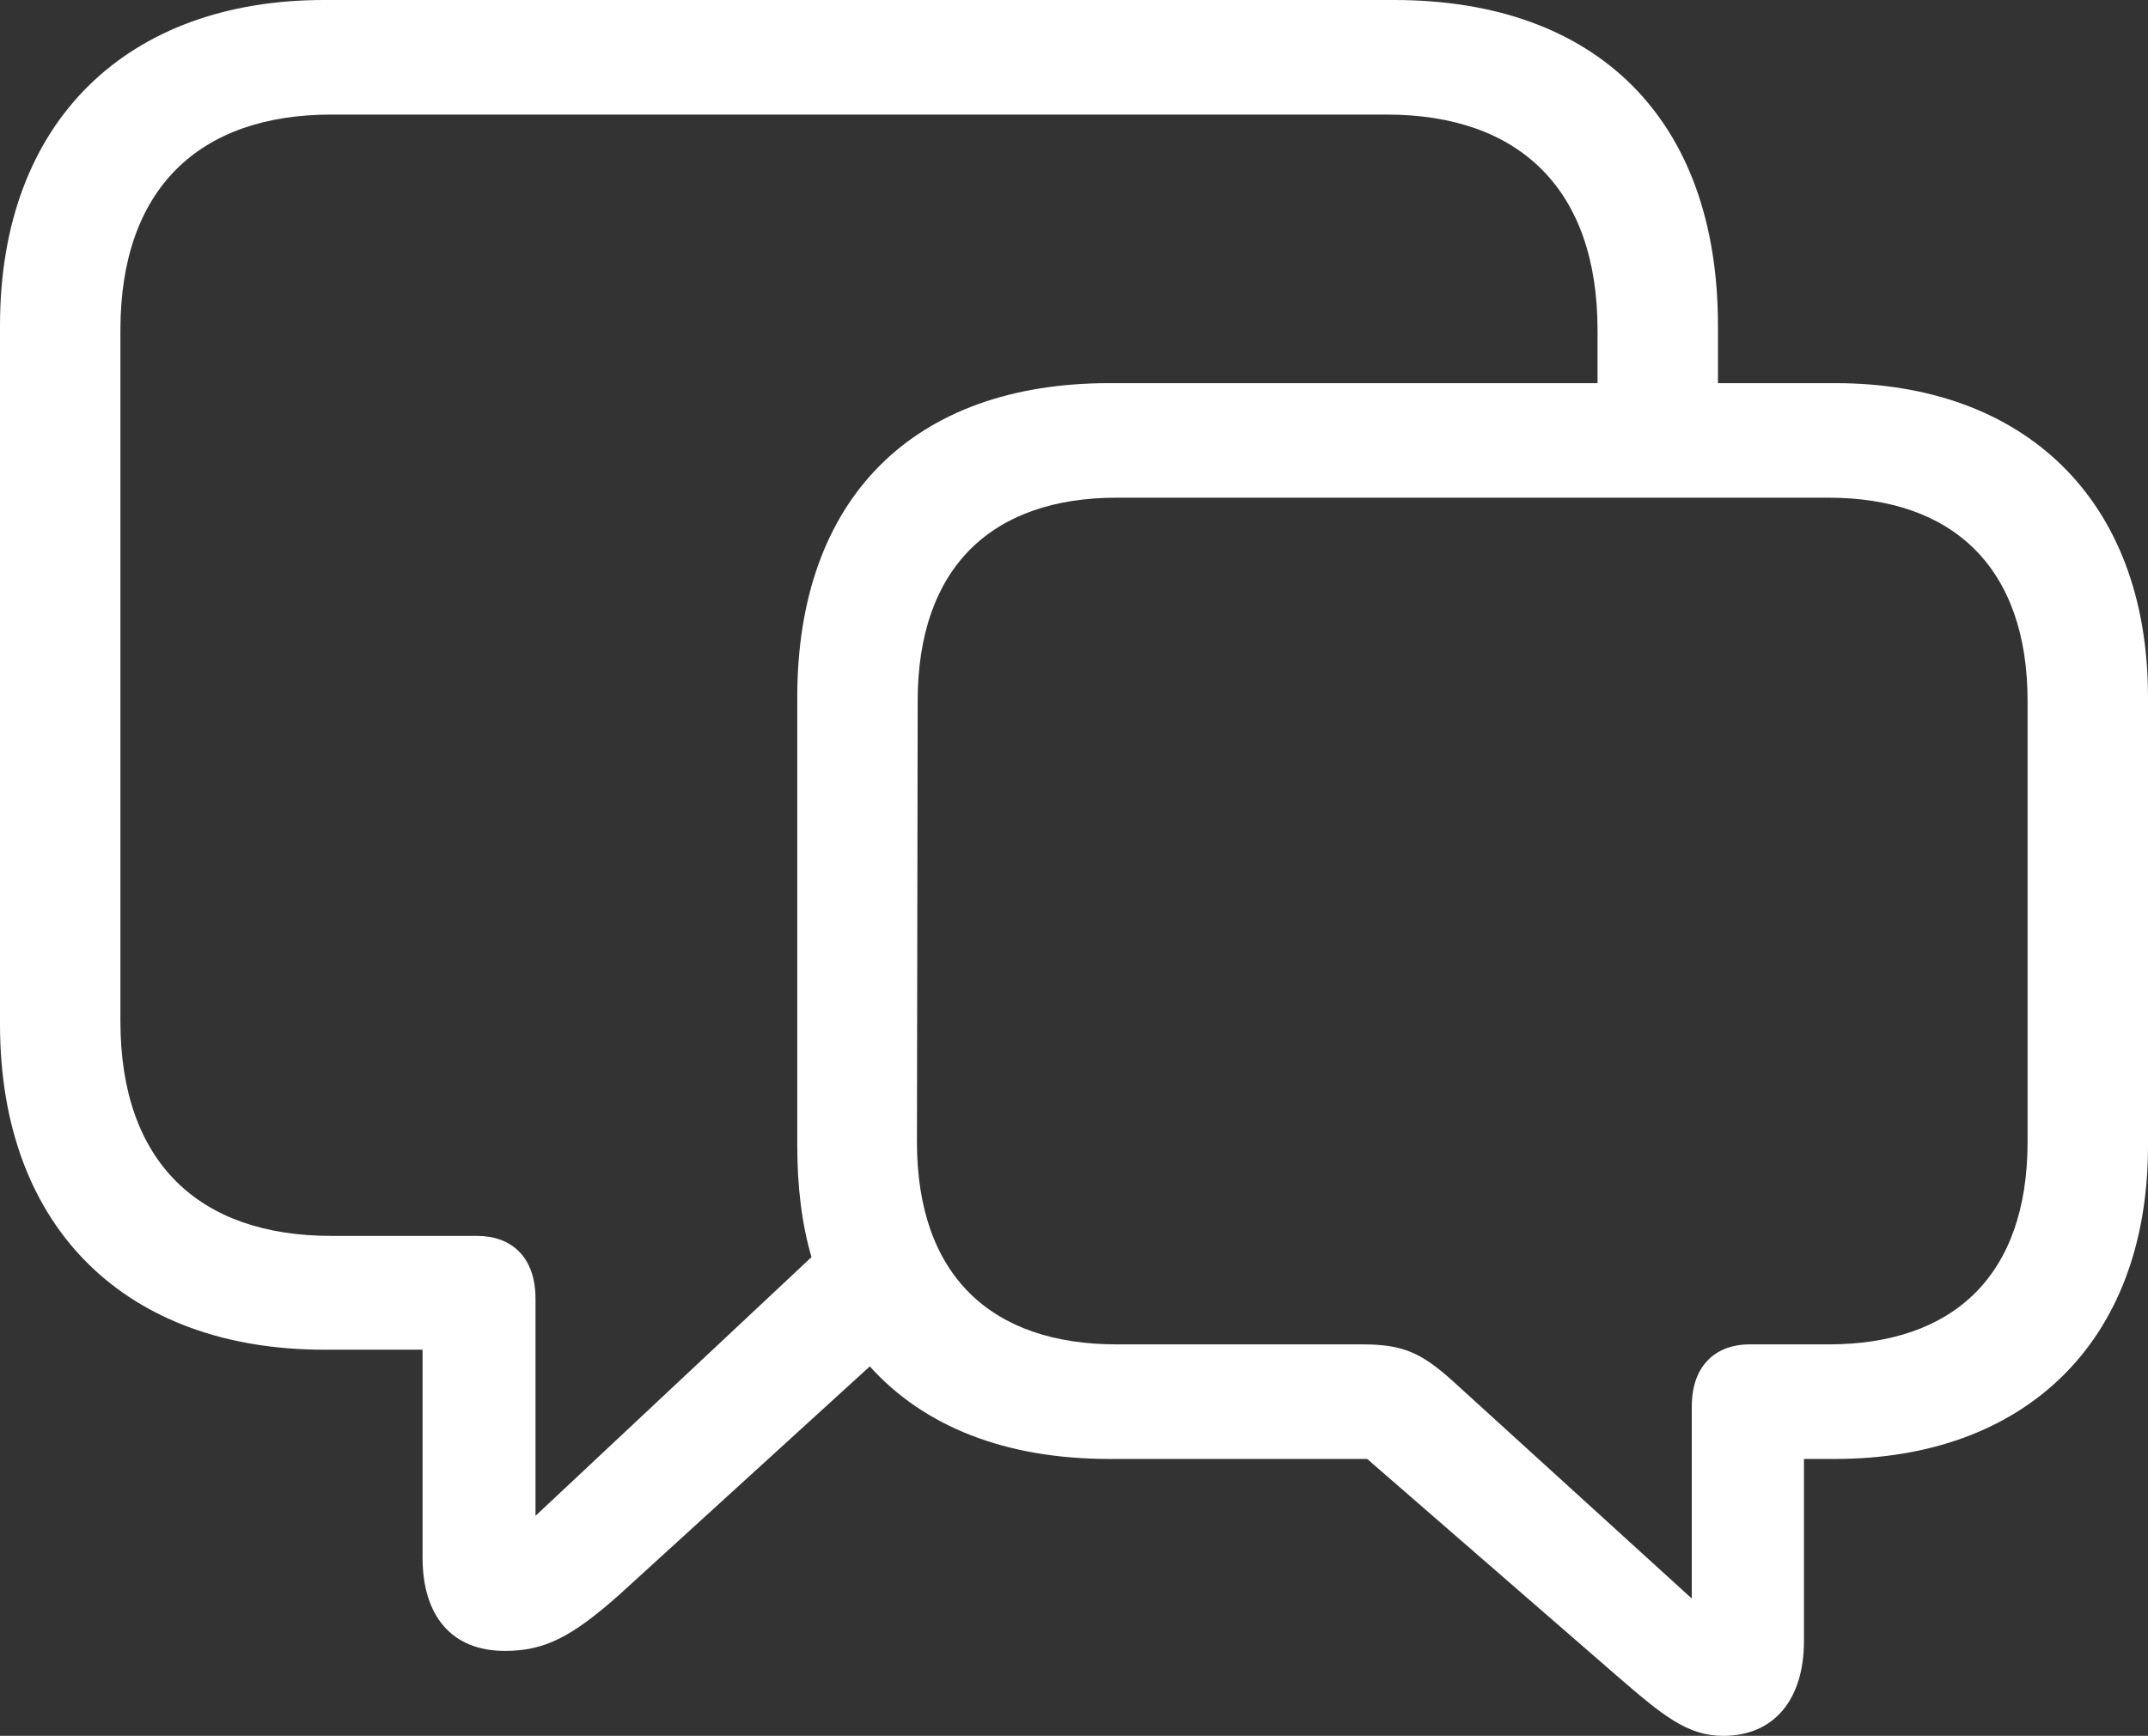
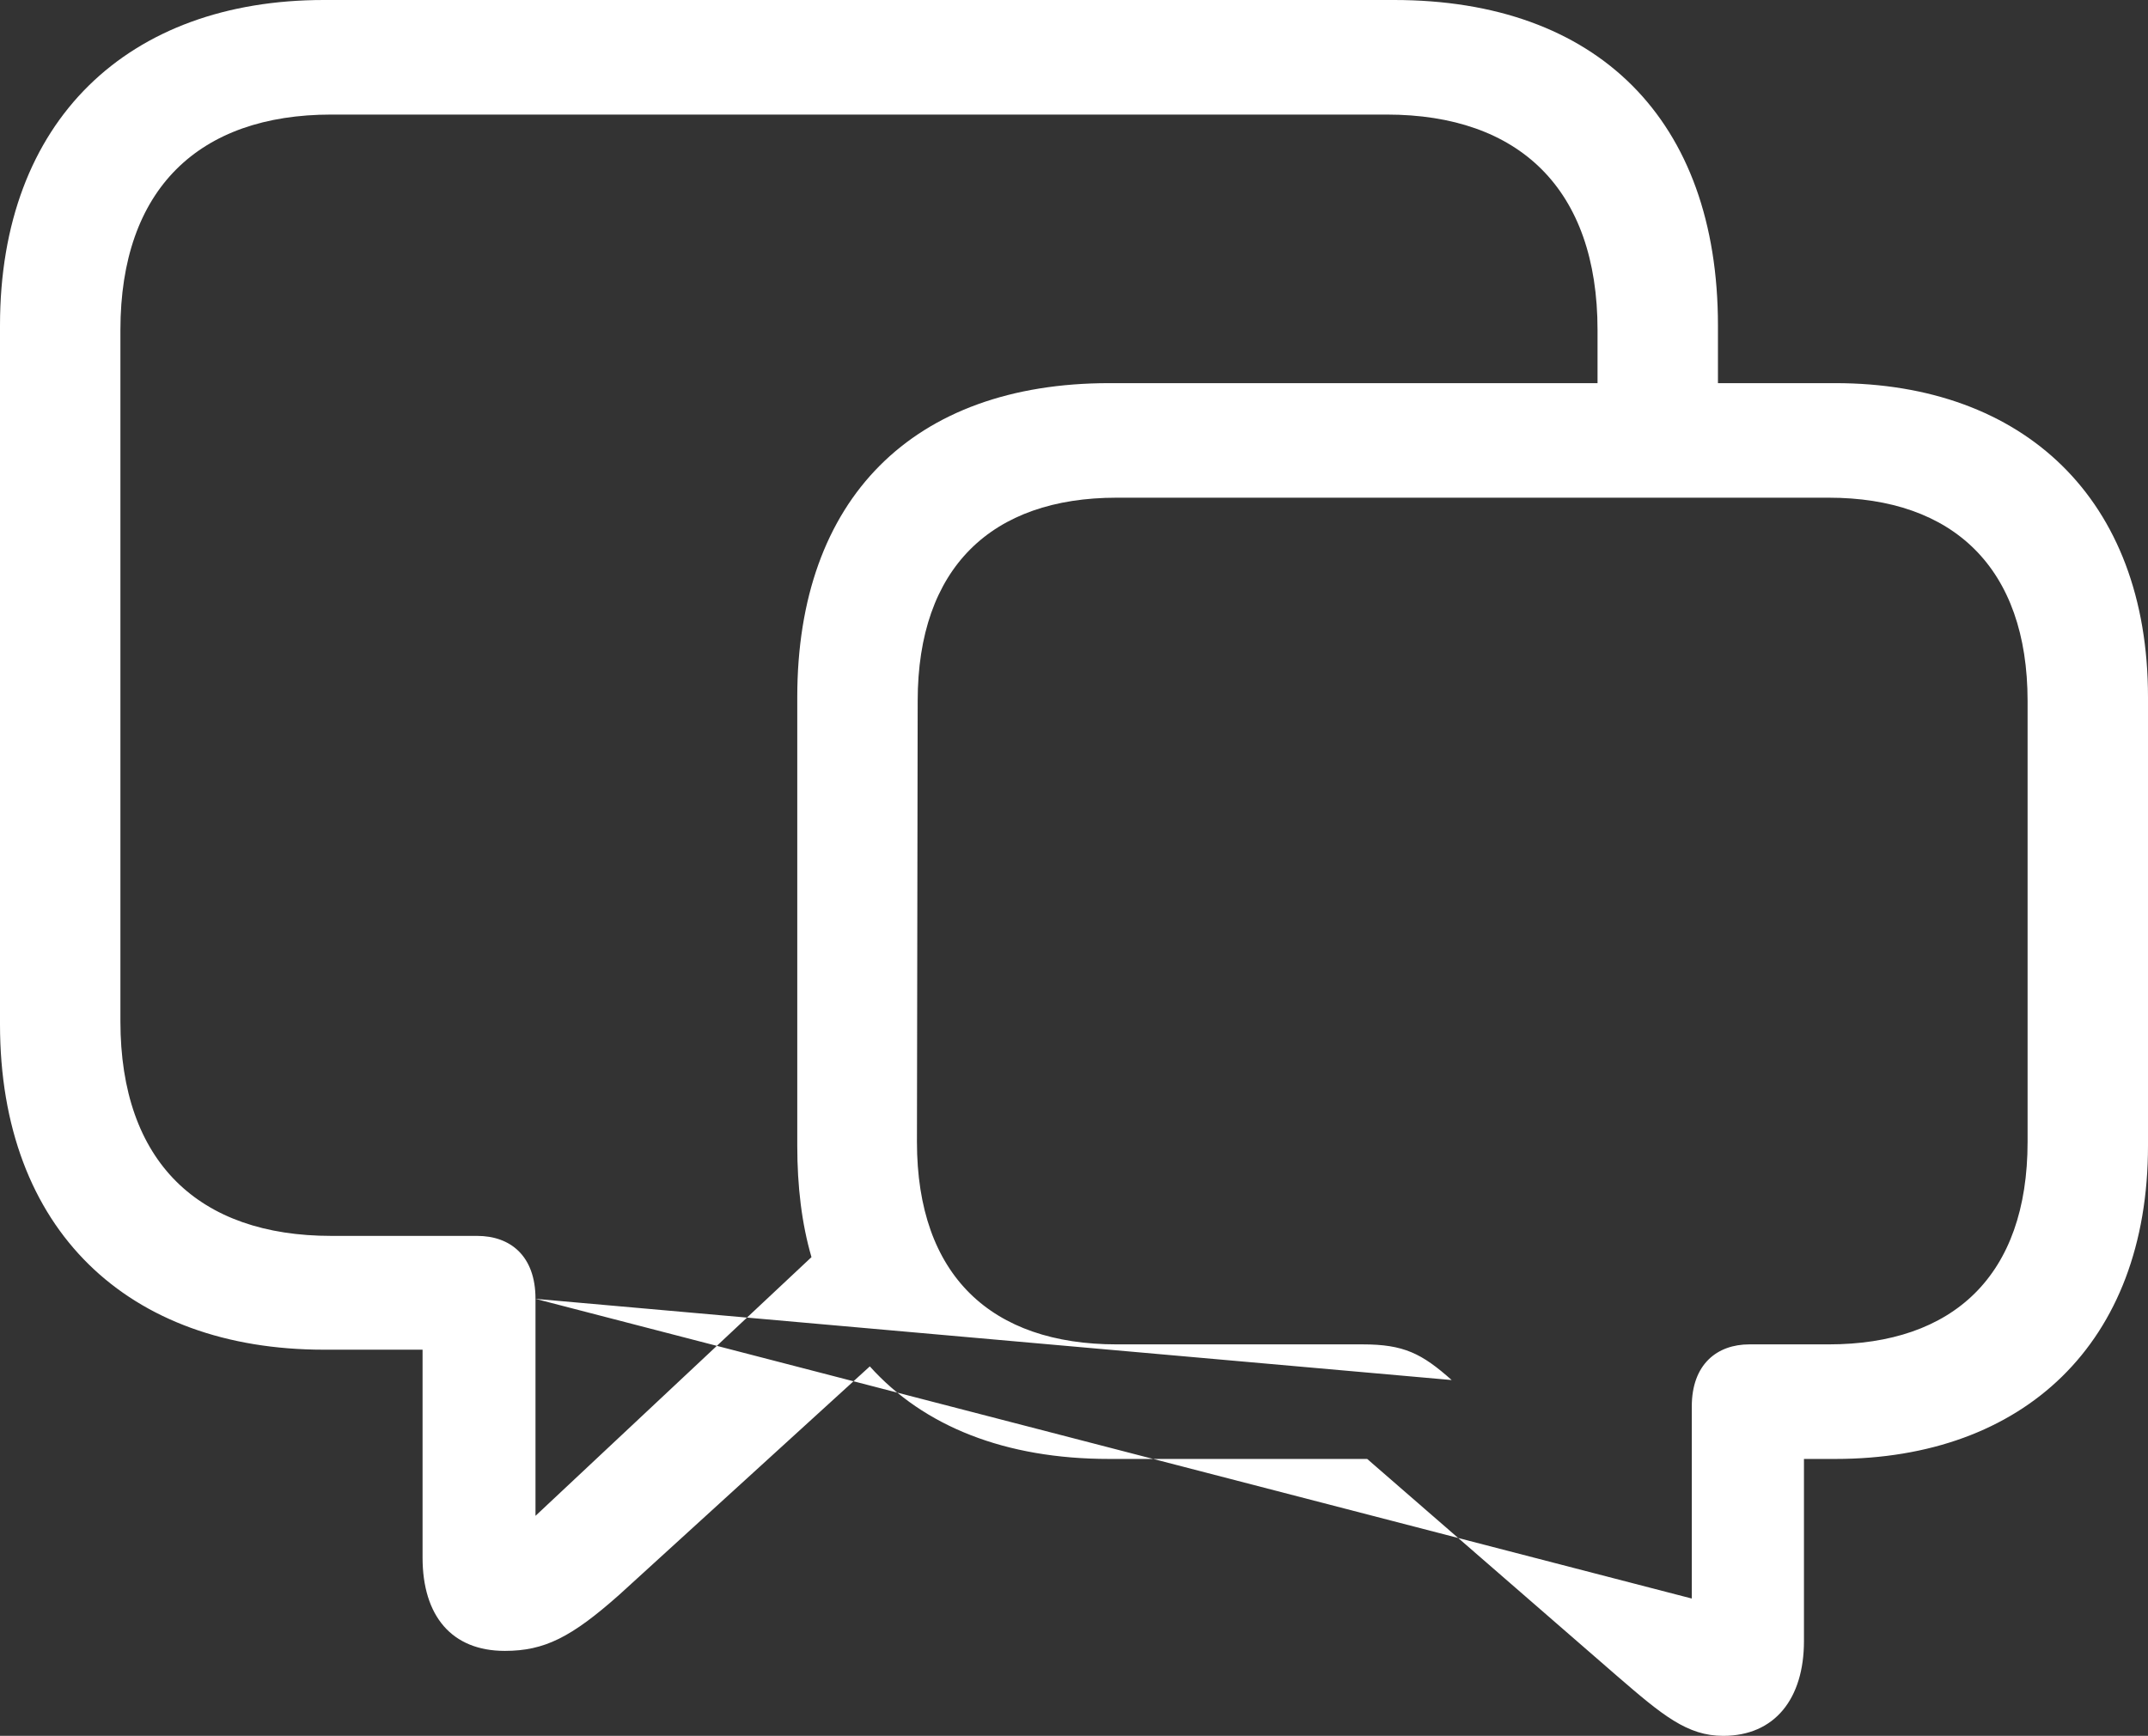
<svg xmlns="http://www.w3.org/2000/svg" width="120" height="97" viewBox="0 0 120 97" fill="none">
  <rect x="0" y="0" width="120" height="97" fill="#333333" stroke="none" />
-   <path d="M28.203 92.252C30.418 92.252 31.922 91.489 34.596 89.115L48.593 76.354C51.602 79.703 56.156 81.526 61.964 81.526H76.379L90.334 93.651C92.883 95.855 94.262 97 96.267 97C99.15 97 100.78 94.923 100.78 91.701V81.526H102.535C113.022 81.526 120 75.082 120 64.017V38.961C120 27.854 113.022 21.41 102.535 21.41H95.975V18.188C95.975 6.698 89.248 0 77.883 0H18.092C7.187 0 0 6.698 0 18.188V57.233C0 68.765 7.187 75.421 18.092 75.421H23.607V87.037C23.607 90.302 25.237 92.252 28.203 92.252ZM29.916 72.58C29.916 70.164 28.496 69.062 26.657 69.062H18.51C11.114 69.062 6.727 64.949 6.727 57.064V18.442C6.727 10.556 11.114 6.402 18.51 6.402H77.465C84.861 6.402 89.248 10.556 89.248 18.442V21.41H61.964C51.017 21.41 44.54 27.854 44.54 38.961V64.017C44.54 66.306 44.791 68.383 45.334 70.249L29.916 84.705V72.58ZM94.513 89.326L81.1 77.117C79.429 75.633 78.426 75.124 76.128 75.124H62.382C55.404 75.124 51.226 71.309 51.226 63.805L51.267 39.173C51.267 31.712 55.404 27.811 62.382 27.811H102.159C109.095 27.811 113.273 31.712 113.273 39.173V63.805C113.273 71.309 109.095 75.124 102.159 75.124H97.73C95.933 75.124 94.513 76.226 94.513 78.6V89.326Z" fill="white" />
+   <path d="M28.203 92.252C30.418 92.252 31.922 91.489 34.596 89.115L48.593 76.354C51.602 79.703 56.156 81.526 61.964 81.526H76.379L90.334 93.651C92.883 95.855 94.262 97 96.267 97C99.15 97 100.78 94.923 100.78 91.701V81.526H102.535C113.022 81.526 120 75.082 120 64.017V38.961C120 27.854 113.022 21.41 102.535 21.41H95.975V18.188C95.975 6.698 89.248 0 77.883 0H18.092C7.187 0 0 6.698 0 18.188V57.233C0 68.765 7.187 75.421 18.092 75.421H23.607V87.037C23.607 90.302 25.237 92.252 28.203 92.252ZM29.916 72.58C29.916 70.164 28.496 69.062 26.657 69.062H18.51C11.114 69.062 6.727 64.949 6.727 57.064V18.442C6.727 10.556 11.114 6.402 18.51 6.402H77.465C84.861 6.402 89.248 10.556 89.248 18.442V21.41H61.964C51.017 21.41 44.54 27.854 44.54 38.961V64.017C44.54 66.306 44.791 68.383 45.334 70.249L29.916 84.705V72.58ZL81.1 77.117C79.429 75.633 78.426 75.124 76.128 75.124H62.382C55.404 75.124 51.226 71.309 51.226 63.805L51.267 39.173C51.267 31.712 55.404 27.811 62.382 27.811H102.159C109.095 27.811 113.273 31.712 113.273 39.173V63.805C113.273 71.309 109.095 75.124 102.159 75.124H97.73C95.933 75.124 94.513 76.226 94.513 78.6V89.326Z" fill="white" />
</svg>